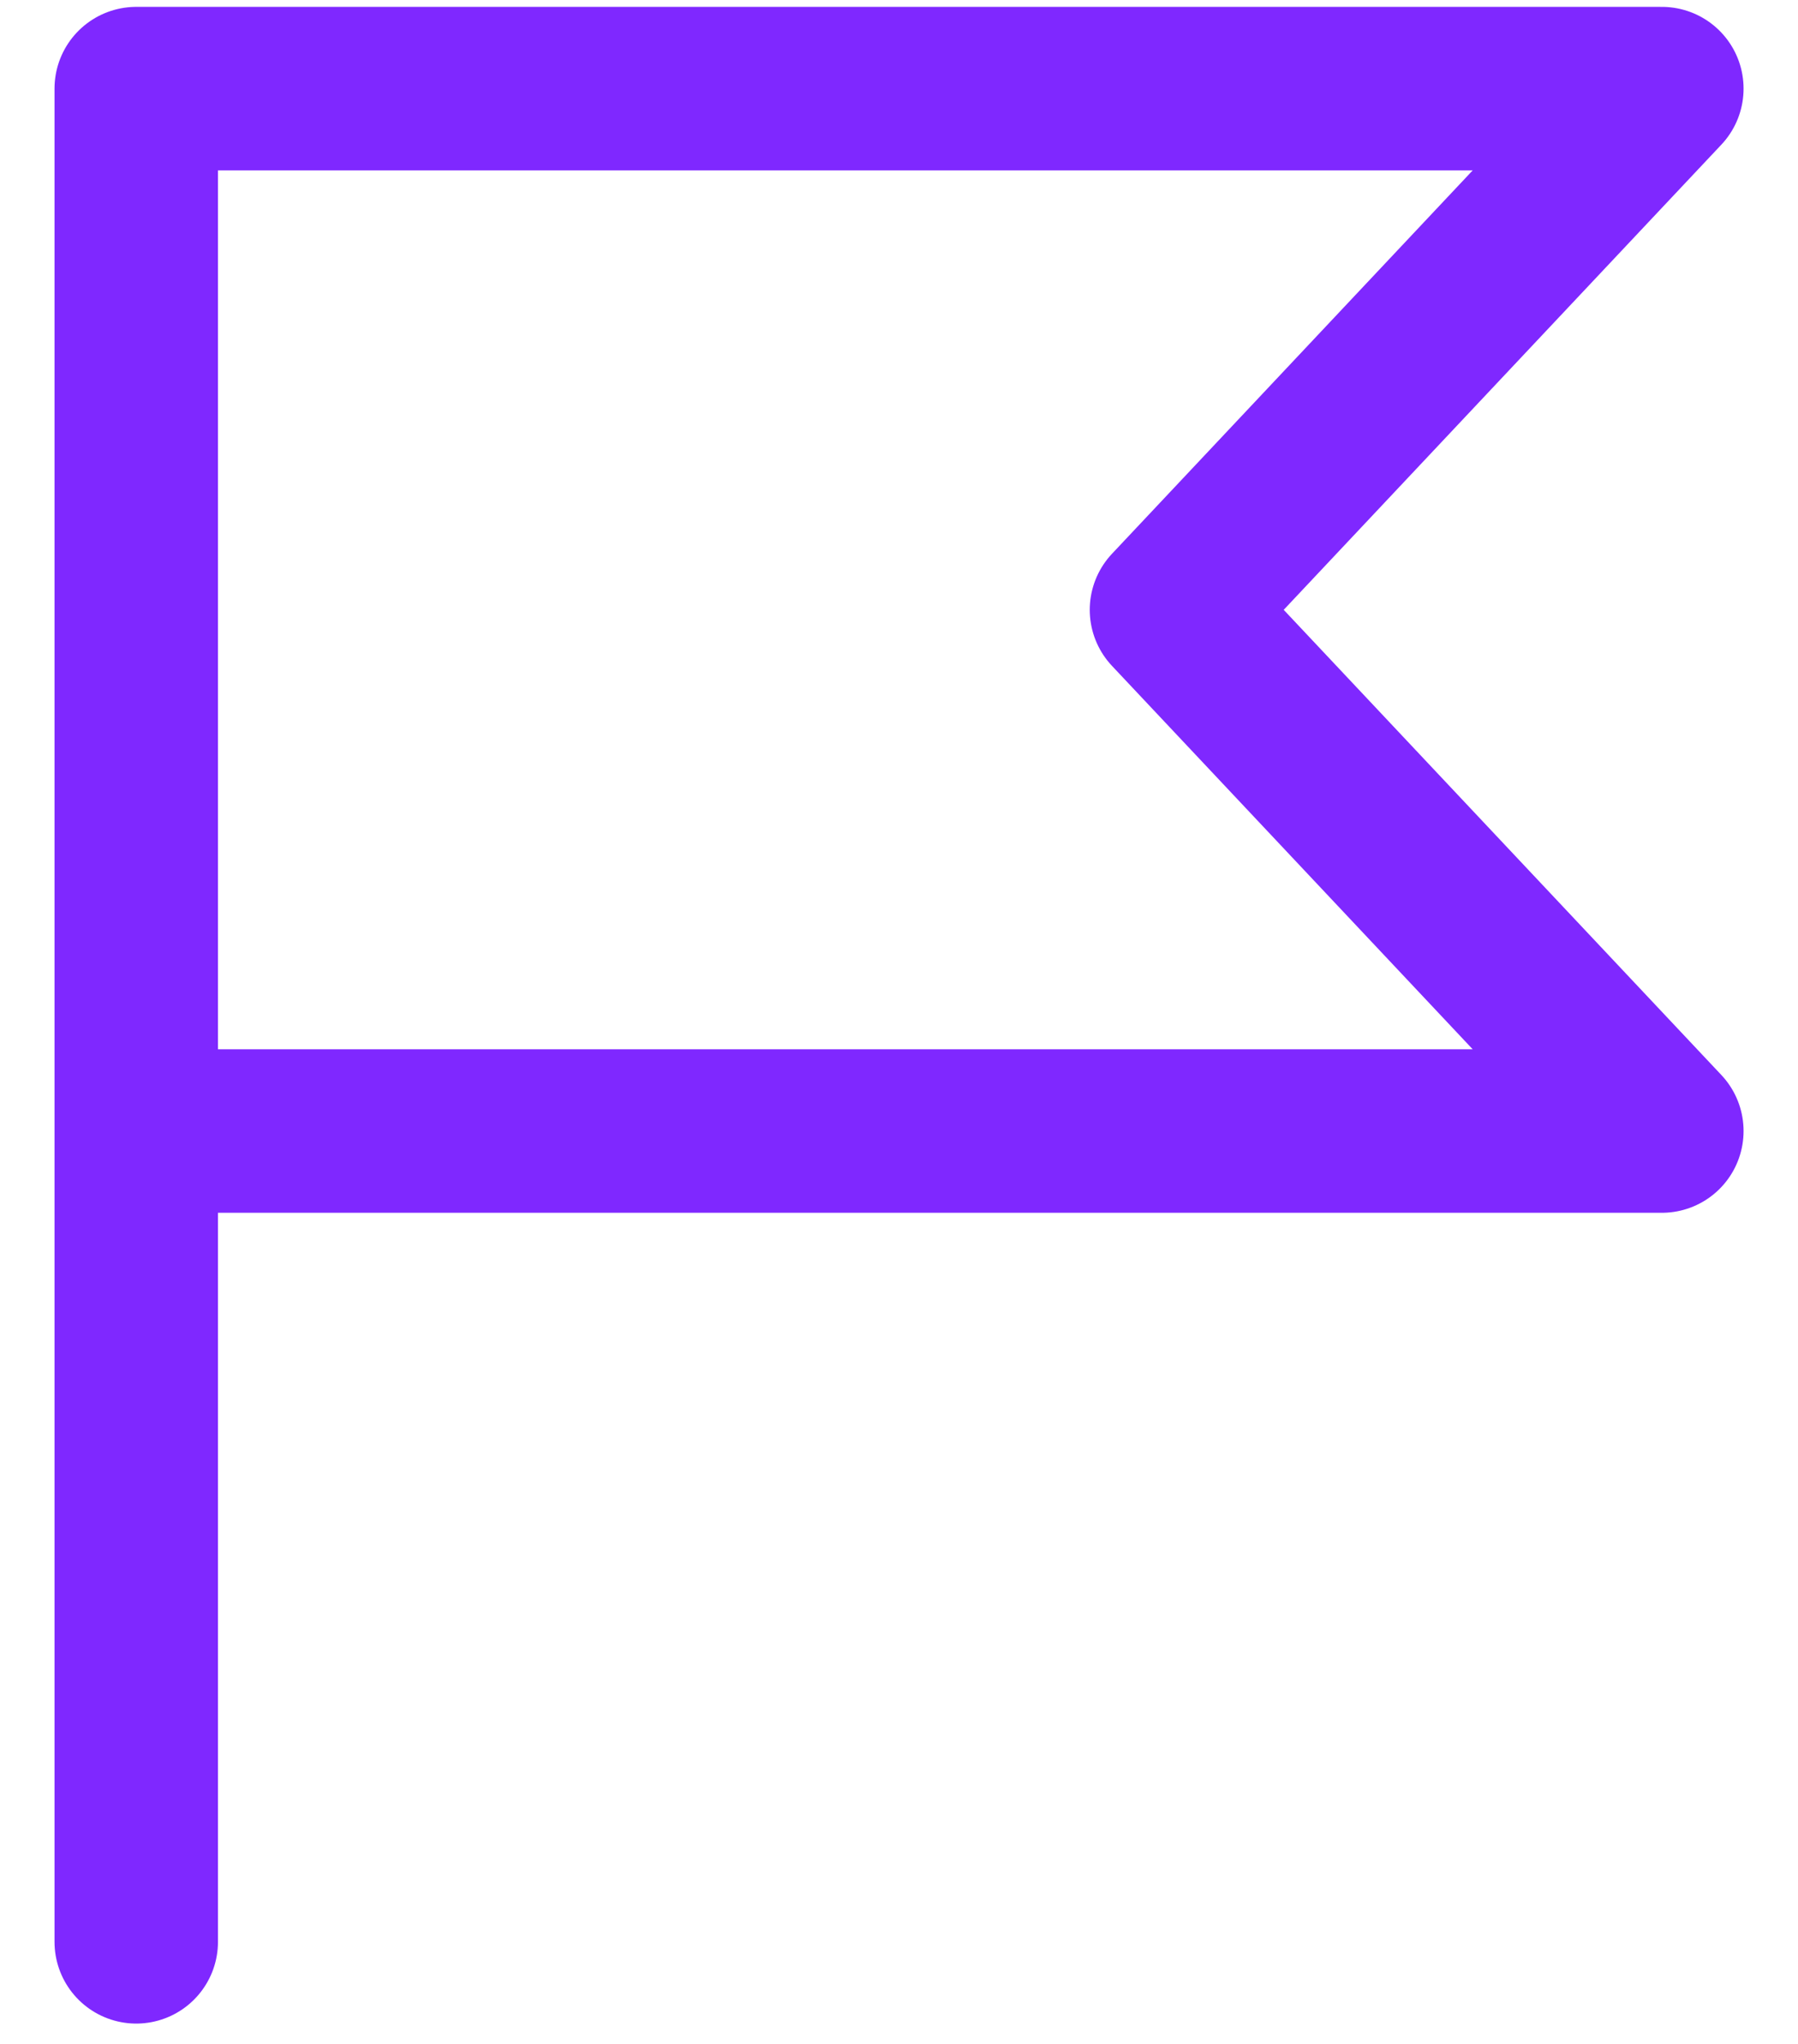
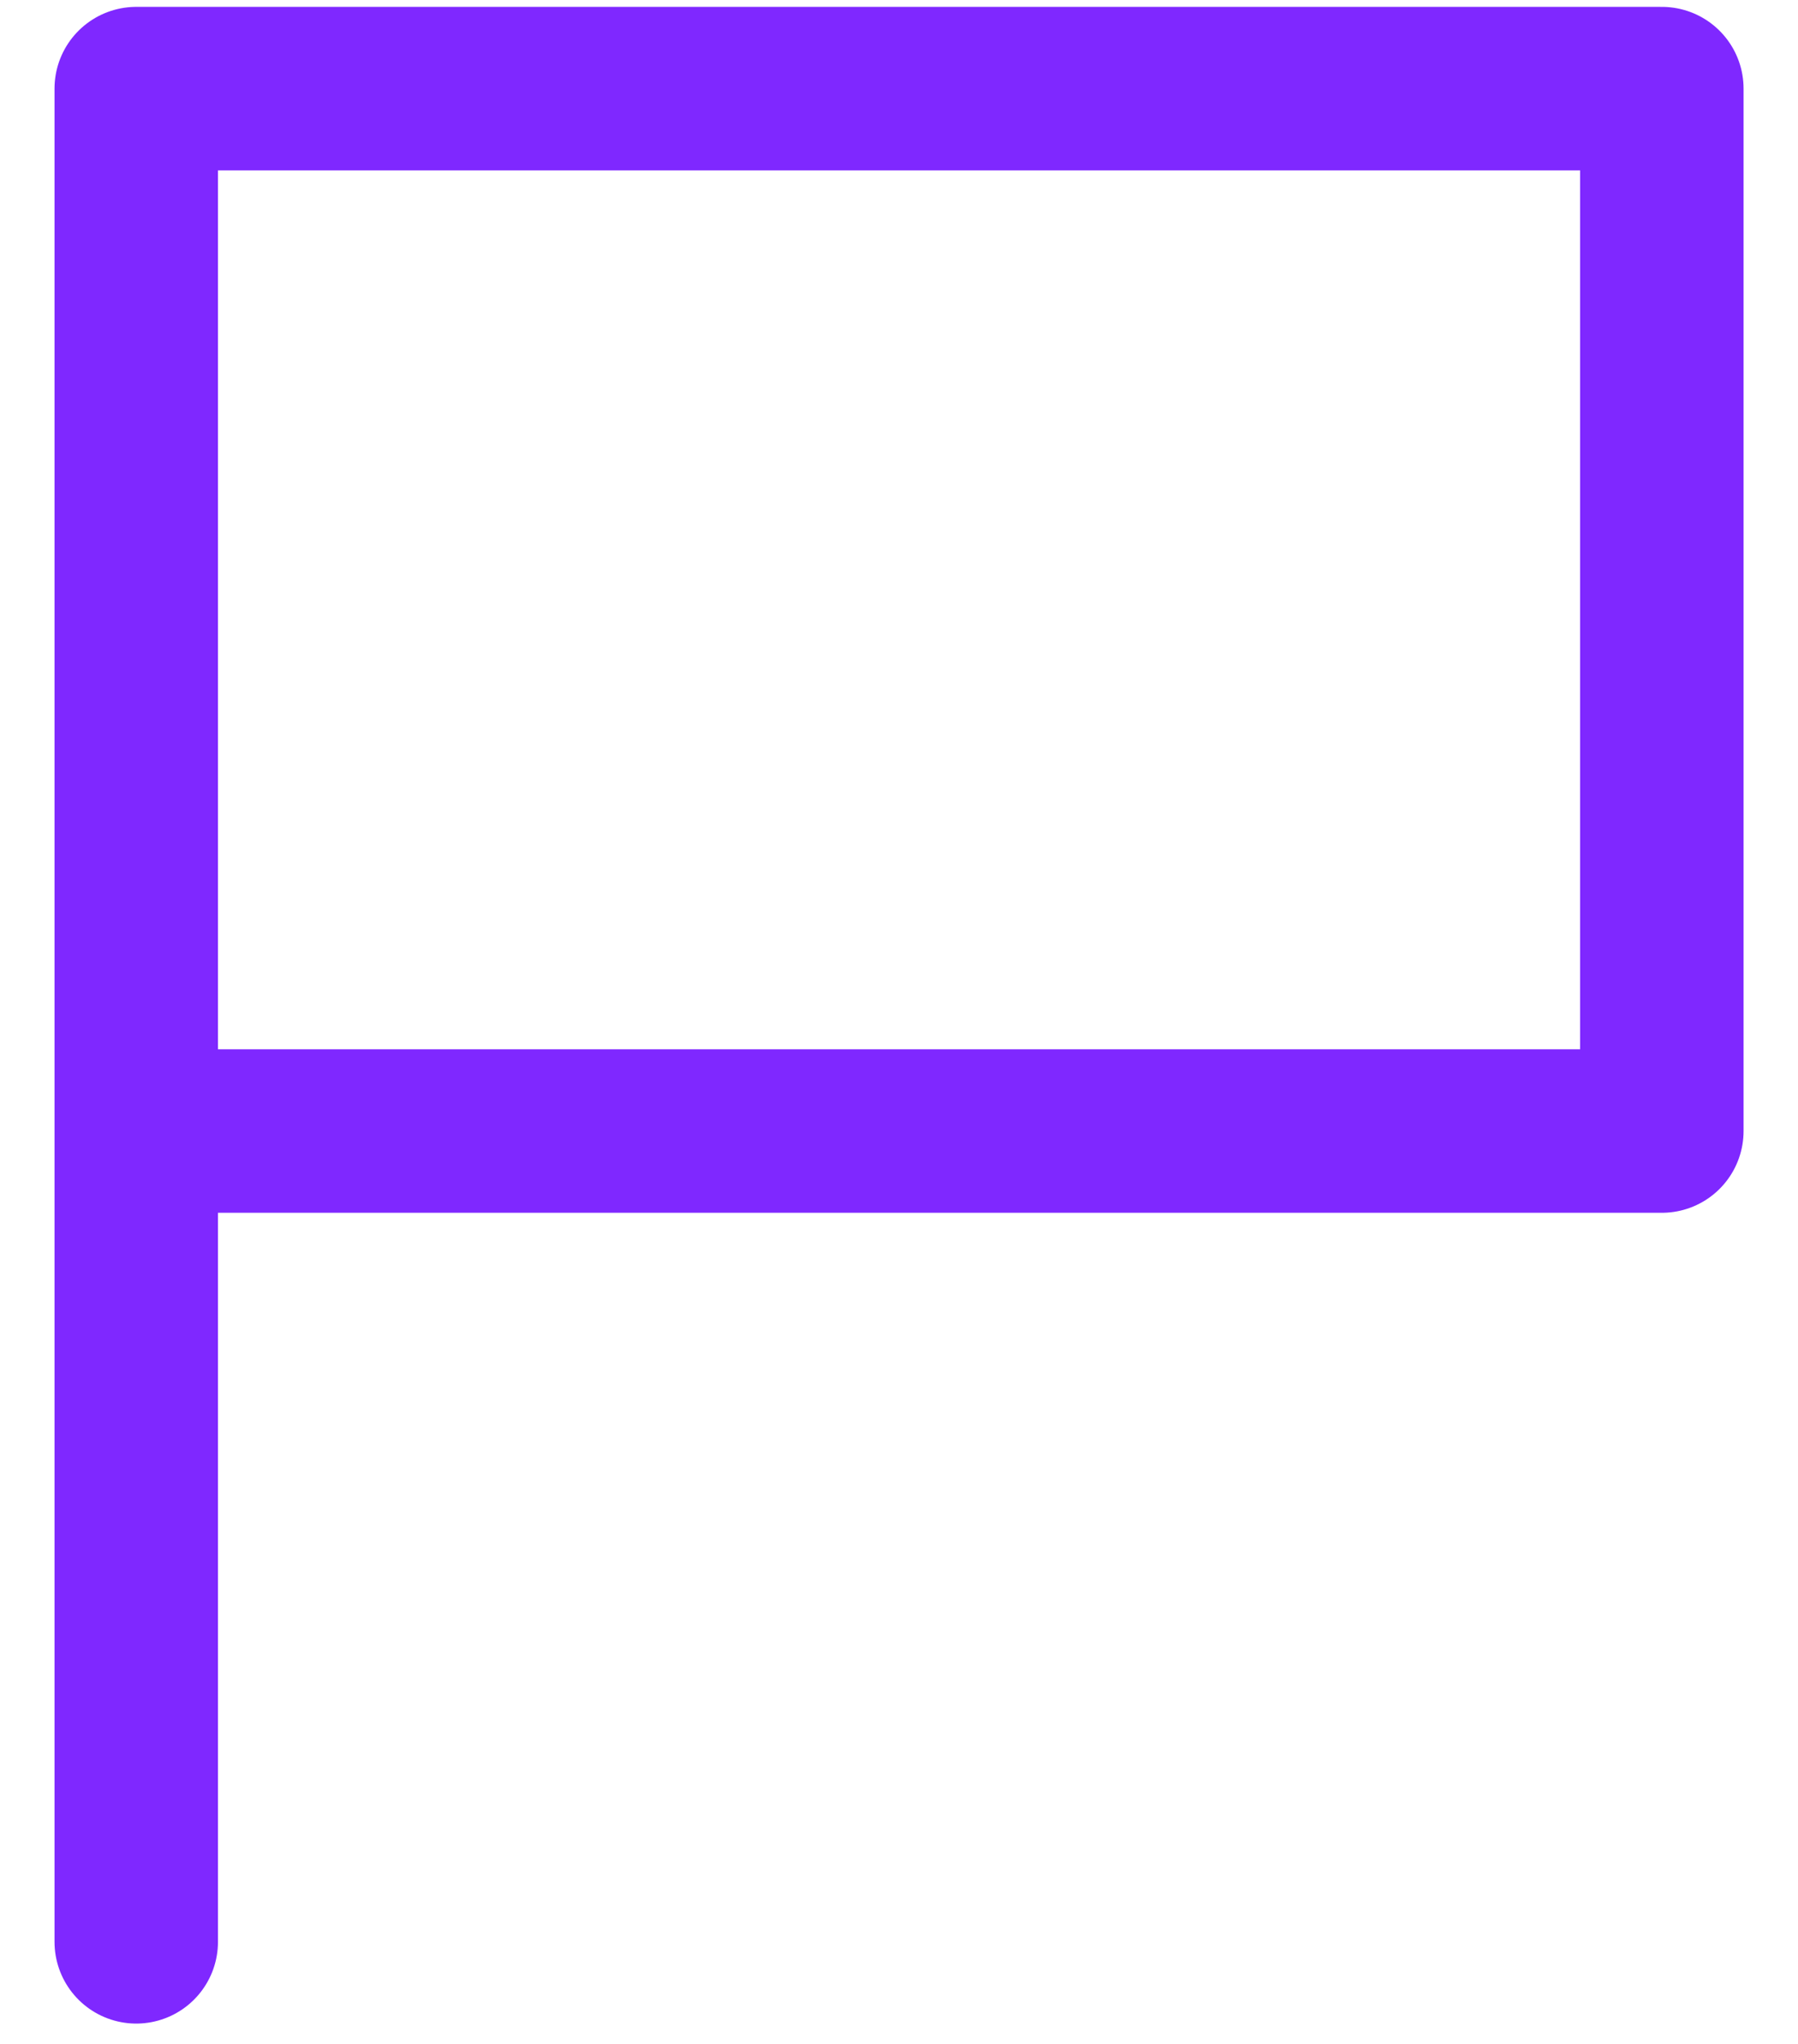
<svg xmlns="http://www.w3.org/2000/svg" width="22" height="25" viewBox="0 0 22 25" fill="none">
-   <path d="M1.667 13.834H20.334L14.334 7.459L20.334 1.084H1.667V23.751" stroke="#7F28FF" stroke-width="2" stroke-linecap="round" stroke-linejoin="round" />
+   <path d="M1.667 13.834H20.334L20.334 1.084H1.667V23.751" stroke="#7F28FF" stroke-width="2" stroke-linecap="round" stroke-linejoin="round" />
</svg>